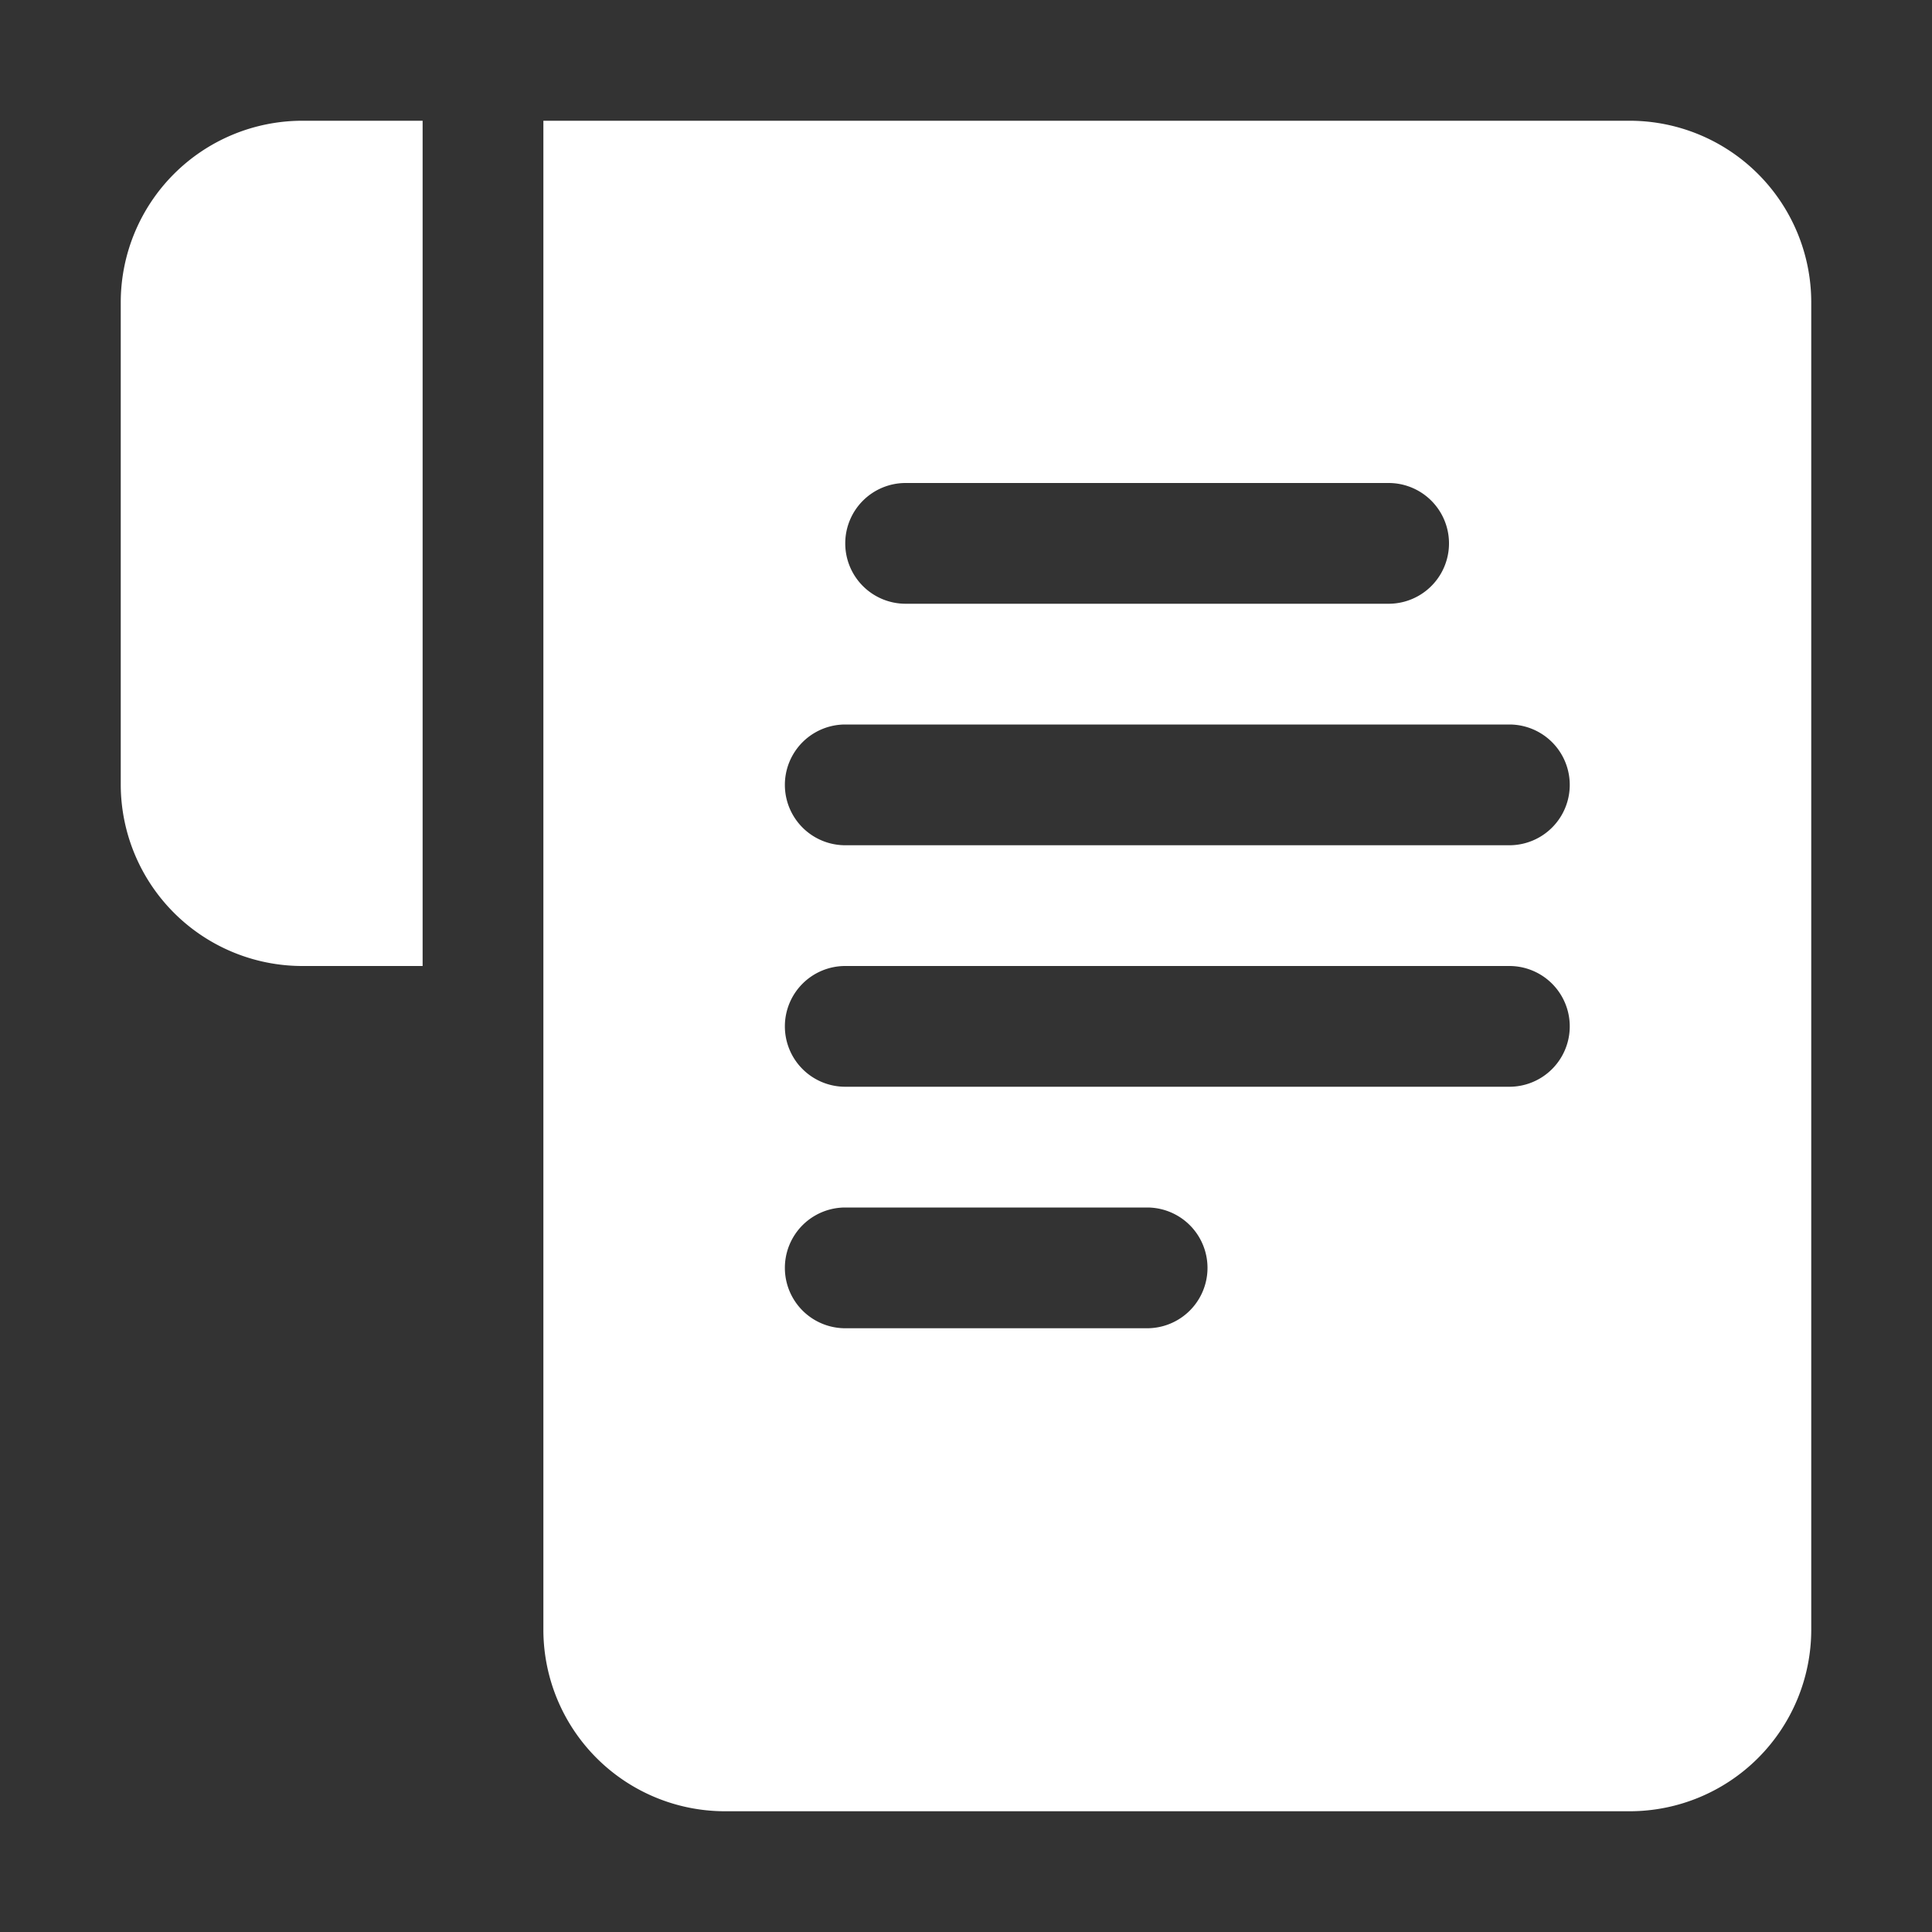
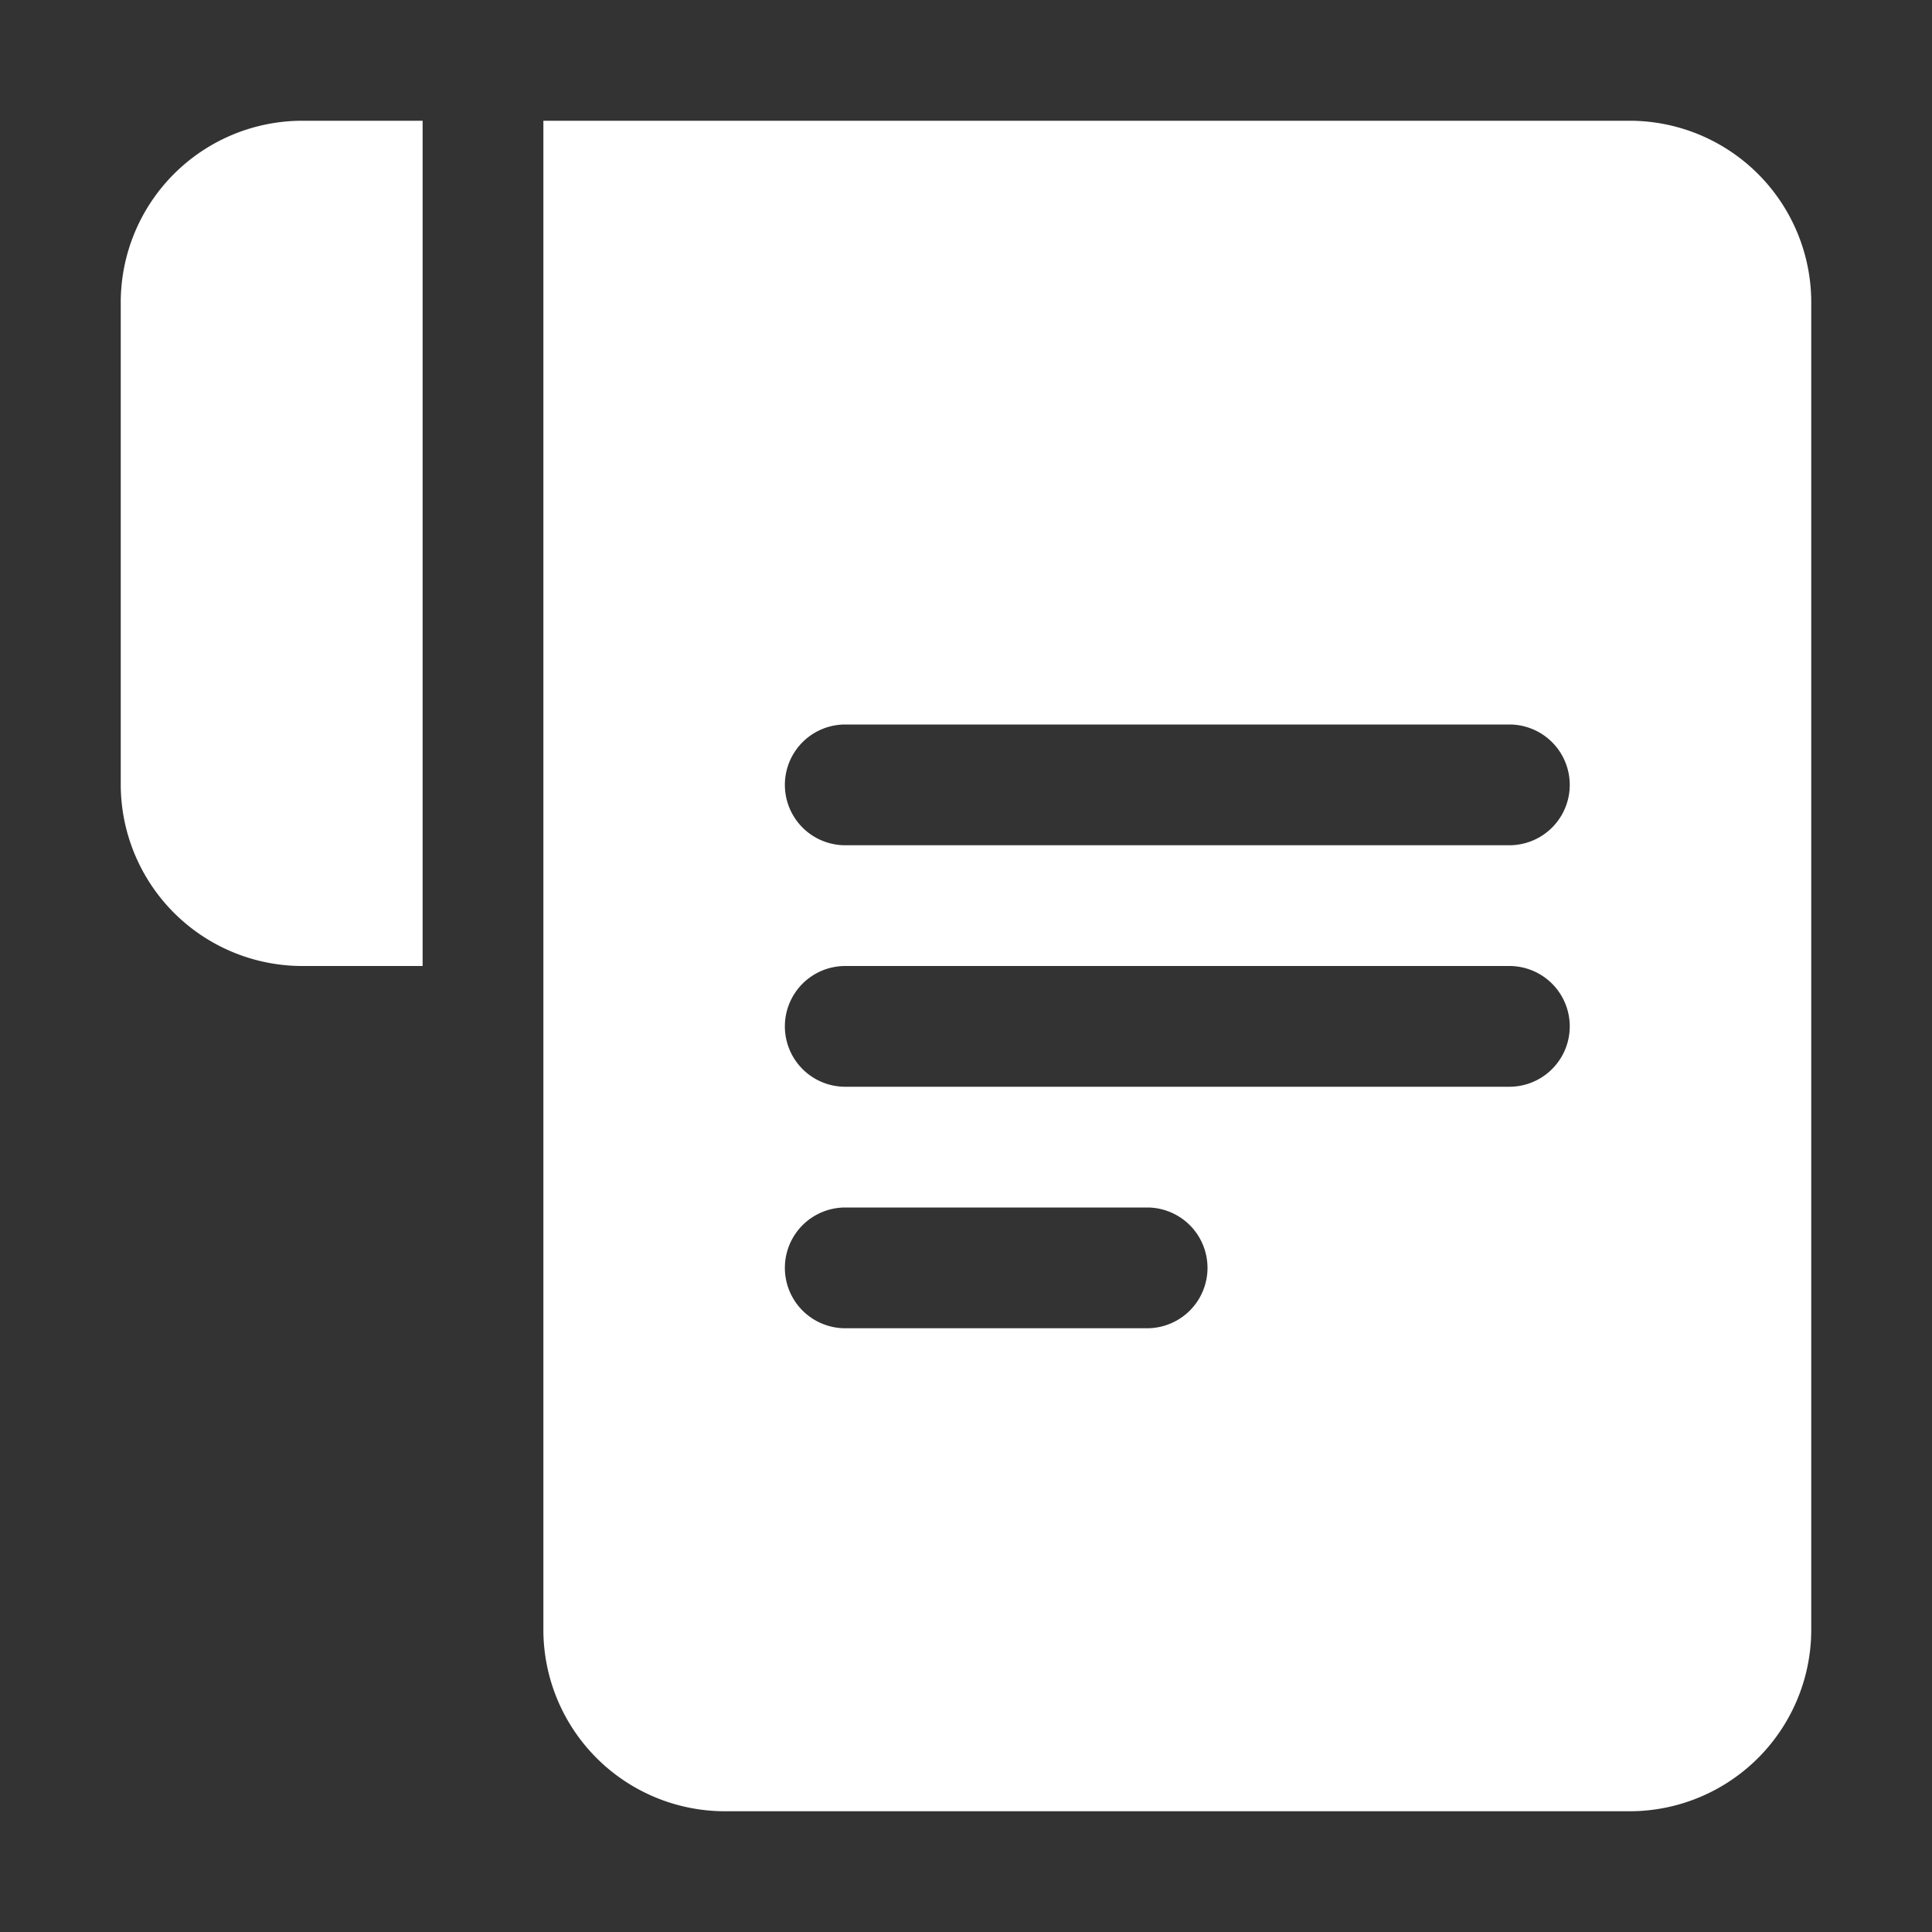
<svg xmlns="http://www.w3.org/2000/svg" width="100pt" height="100pt" viewBox="0 0 100 100">
  <rect x="0" y="0" width="100" height="100" fill="#333333" stroke="none" />
-   <path fill="#fff" d="M84.375 6.25h-56.25v78.125A9.403 9.403 0 0 0 37.5 93.75h46.875a9.403 9.403 0 0 0 9.375-9.375v-68.75a9.403 9.403 0 0 0-9.375-9.375zM43.75 62.5h15.625a3.124 3.124 0 1 1 0 6.25H43.75a3.124 3.124 0 1 1 0-6.25zm-3.125-9.375A3.124 3.124 0 0 1 43.75 50h34.375a3.124 3.124 0 1 1 0 6.25H43.75a3.124 3.124 0 0 1-3.125-3.125zm37.5-9.375H43.75a3.124 3.124 0 1 1 0-6.25h34.375a3.124 3.124 0 1 1 0 6.25zM43.75 28.125A3.124 3.124 0 0 1 46.875 25h25a3.124 3.124 0 1 1 0 6.25h-25a3.124 3.124 0 0 1-3.125-3.125zM15.625 6.25h6.25V50h-6.25a9.403 9.403 0 0 1-9.375-9.375v-25a9.403 9.403 0 0 1 9.375-9.375z" />
+   <path fill="#fff" d="M84.375 6.25h-56.25v78.125A9.403 9.403 0 0 0 37.5 93.75h46.875a9.403 9.403 0 0 0 9.375-9.375v-68.75a9.403 9.403 0 0 0-9.375-9.375zM43.75 62.5h15.625a3.124 3.124 0 1 1 0 6.25H43.75a3.124 3.124 0 1 1 0-6.25zm-3.125-9.375A3.124 3.124 0 0 1 43.75 50h34.375a3.124 3.124 0 1 1 0 6.25H43.75a3.124 3.124 0 0 1-3.125-3.125zm37.5-9.375H43.75a3.124 3.124 0 1 1 0-6.25h34.375a3.124 3.124 0 1 1 0 6.25zM43.75 28.125A3.124 3.124 0 0 1 46.875 25h25h-25a3.124 3.124 0 0 1-3.125-3.125zM15.625 6.25h6.25V50h-6.25a9.403 9.403 0 0 1-9.375-9.375v-25a9.403 9.403 0 0 1 9.375-9.375z" />
</svg>